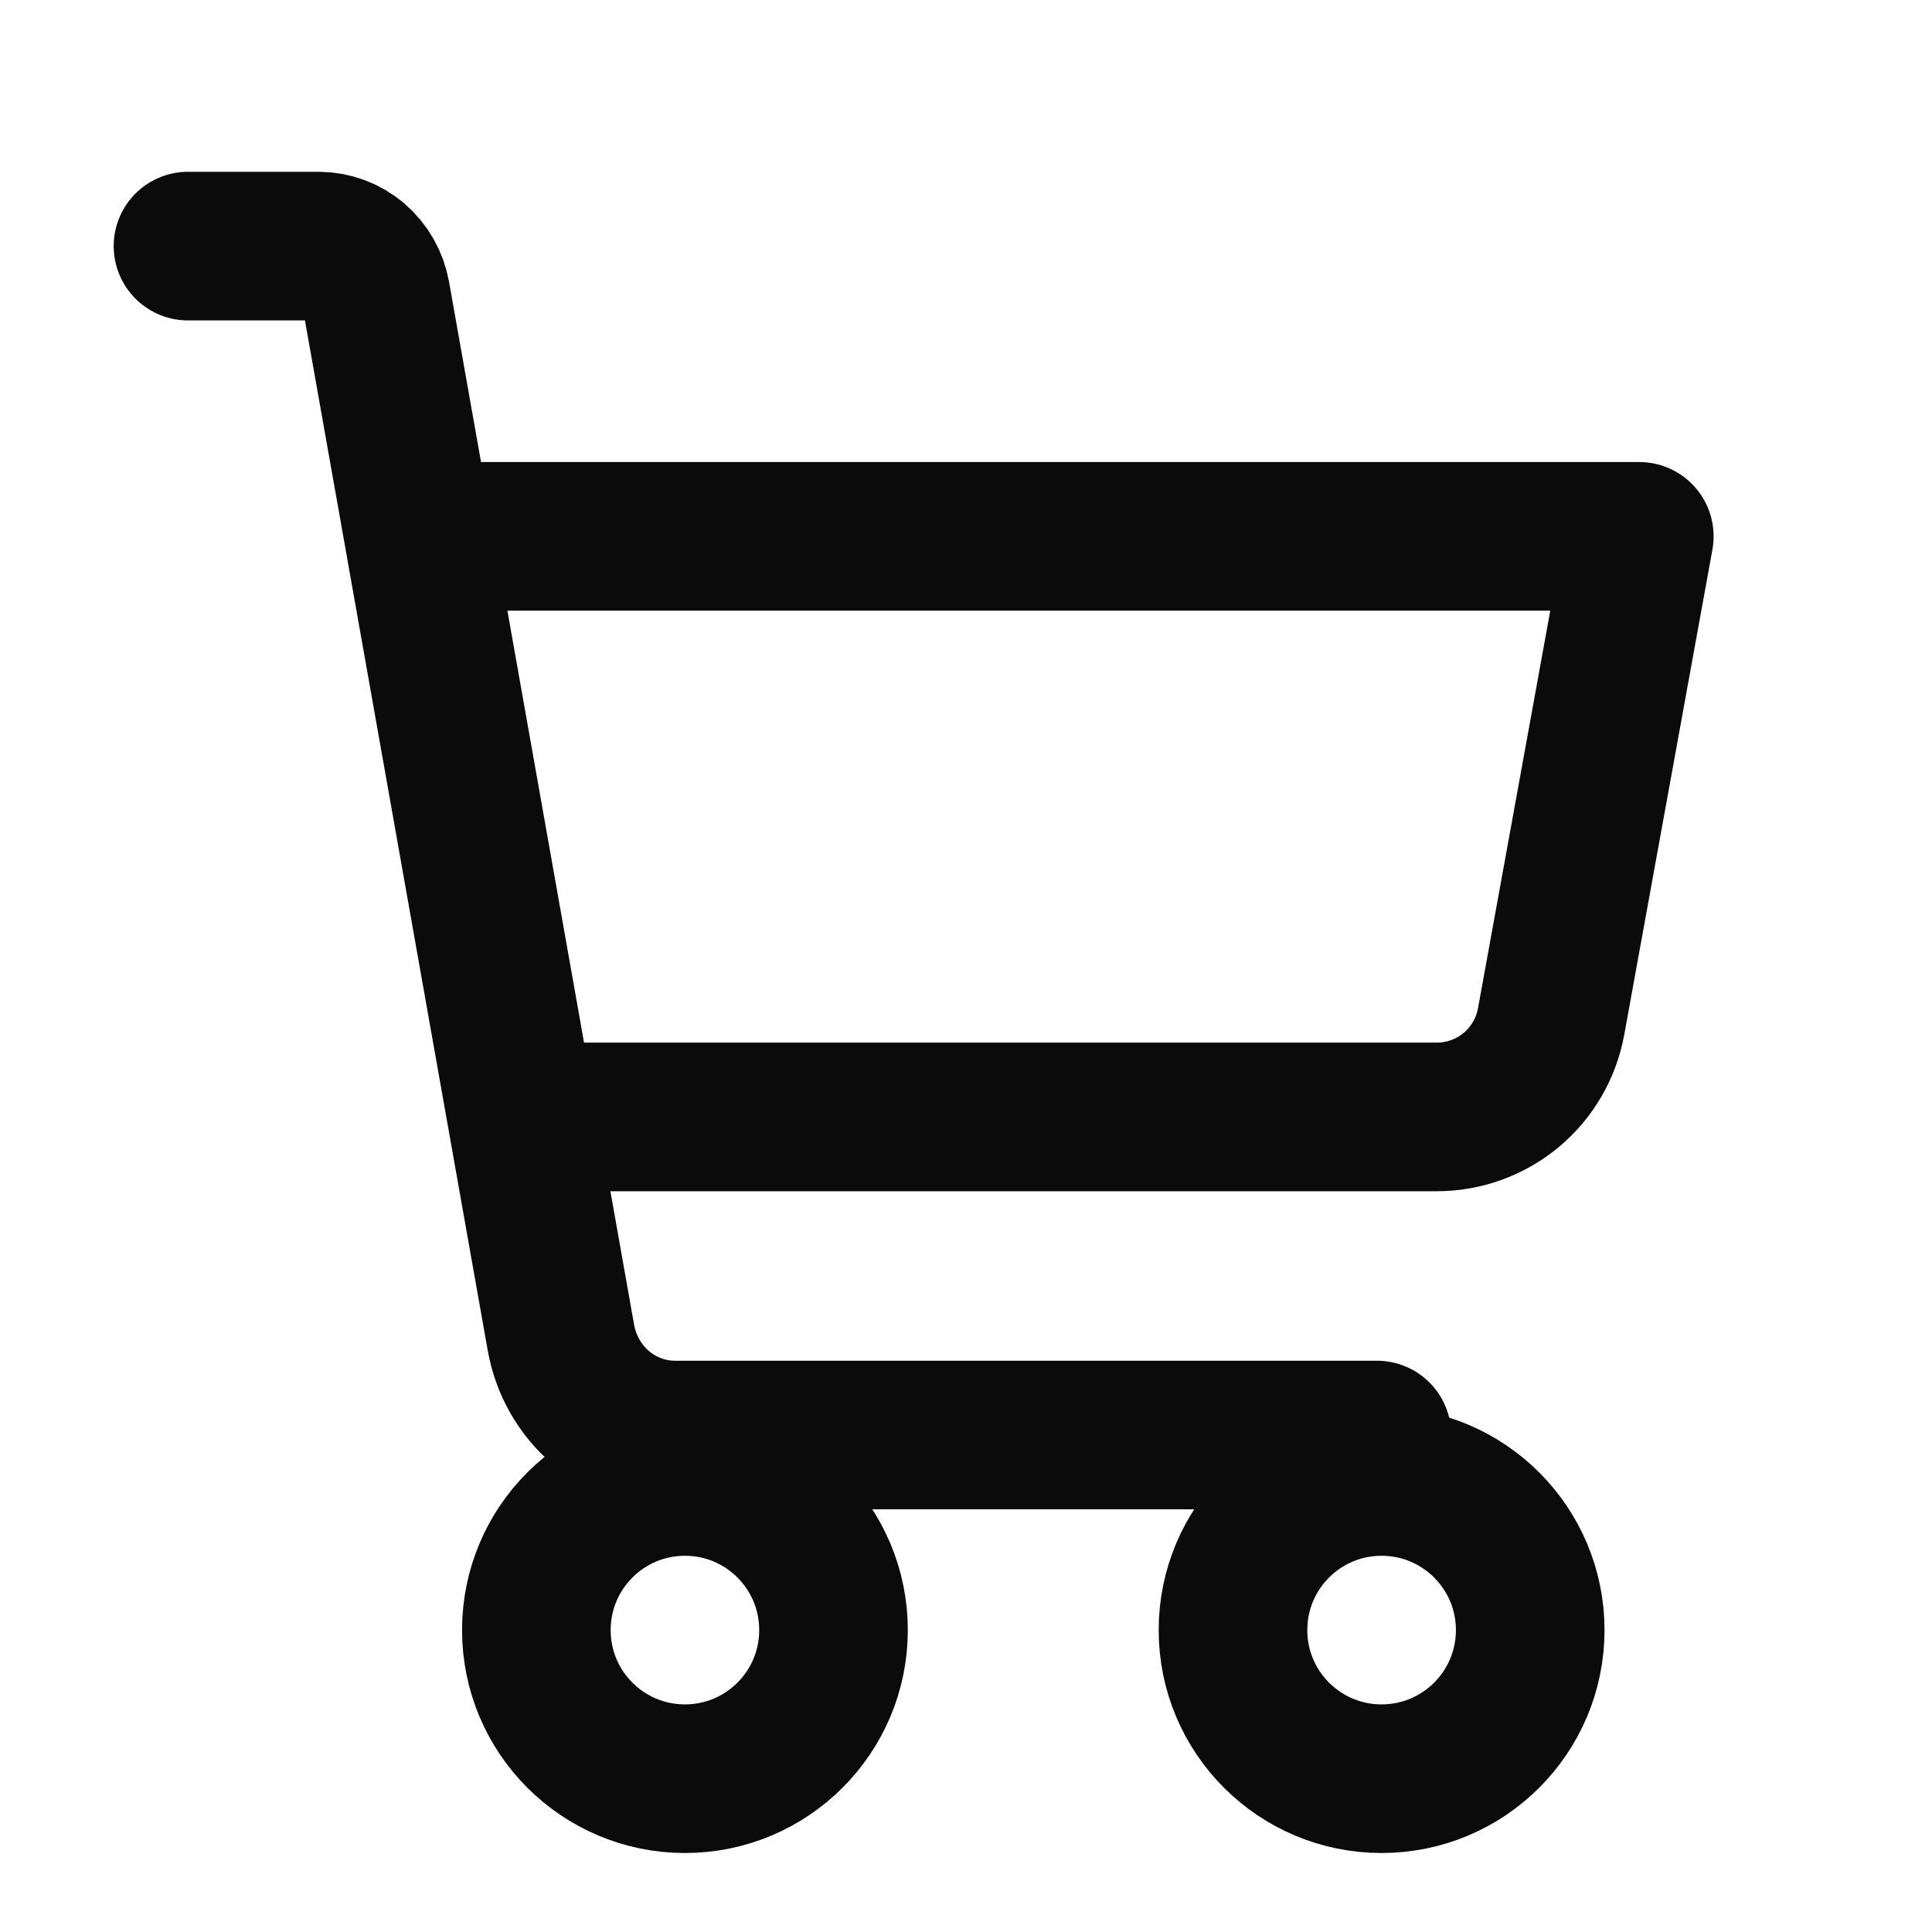
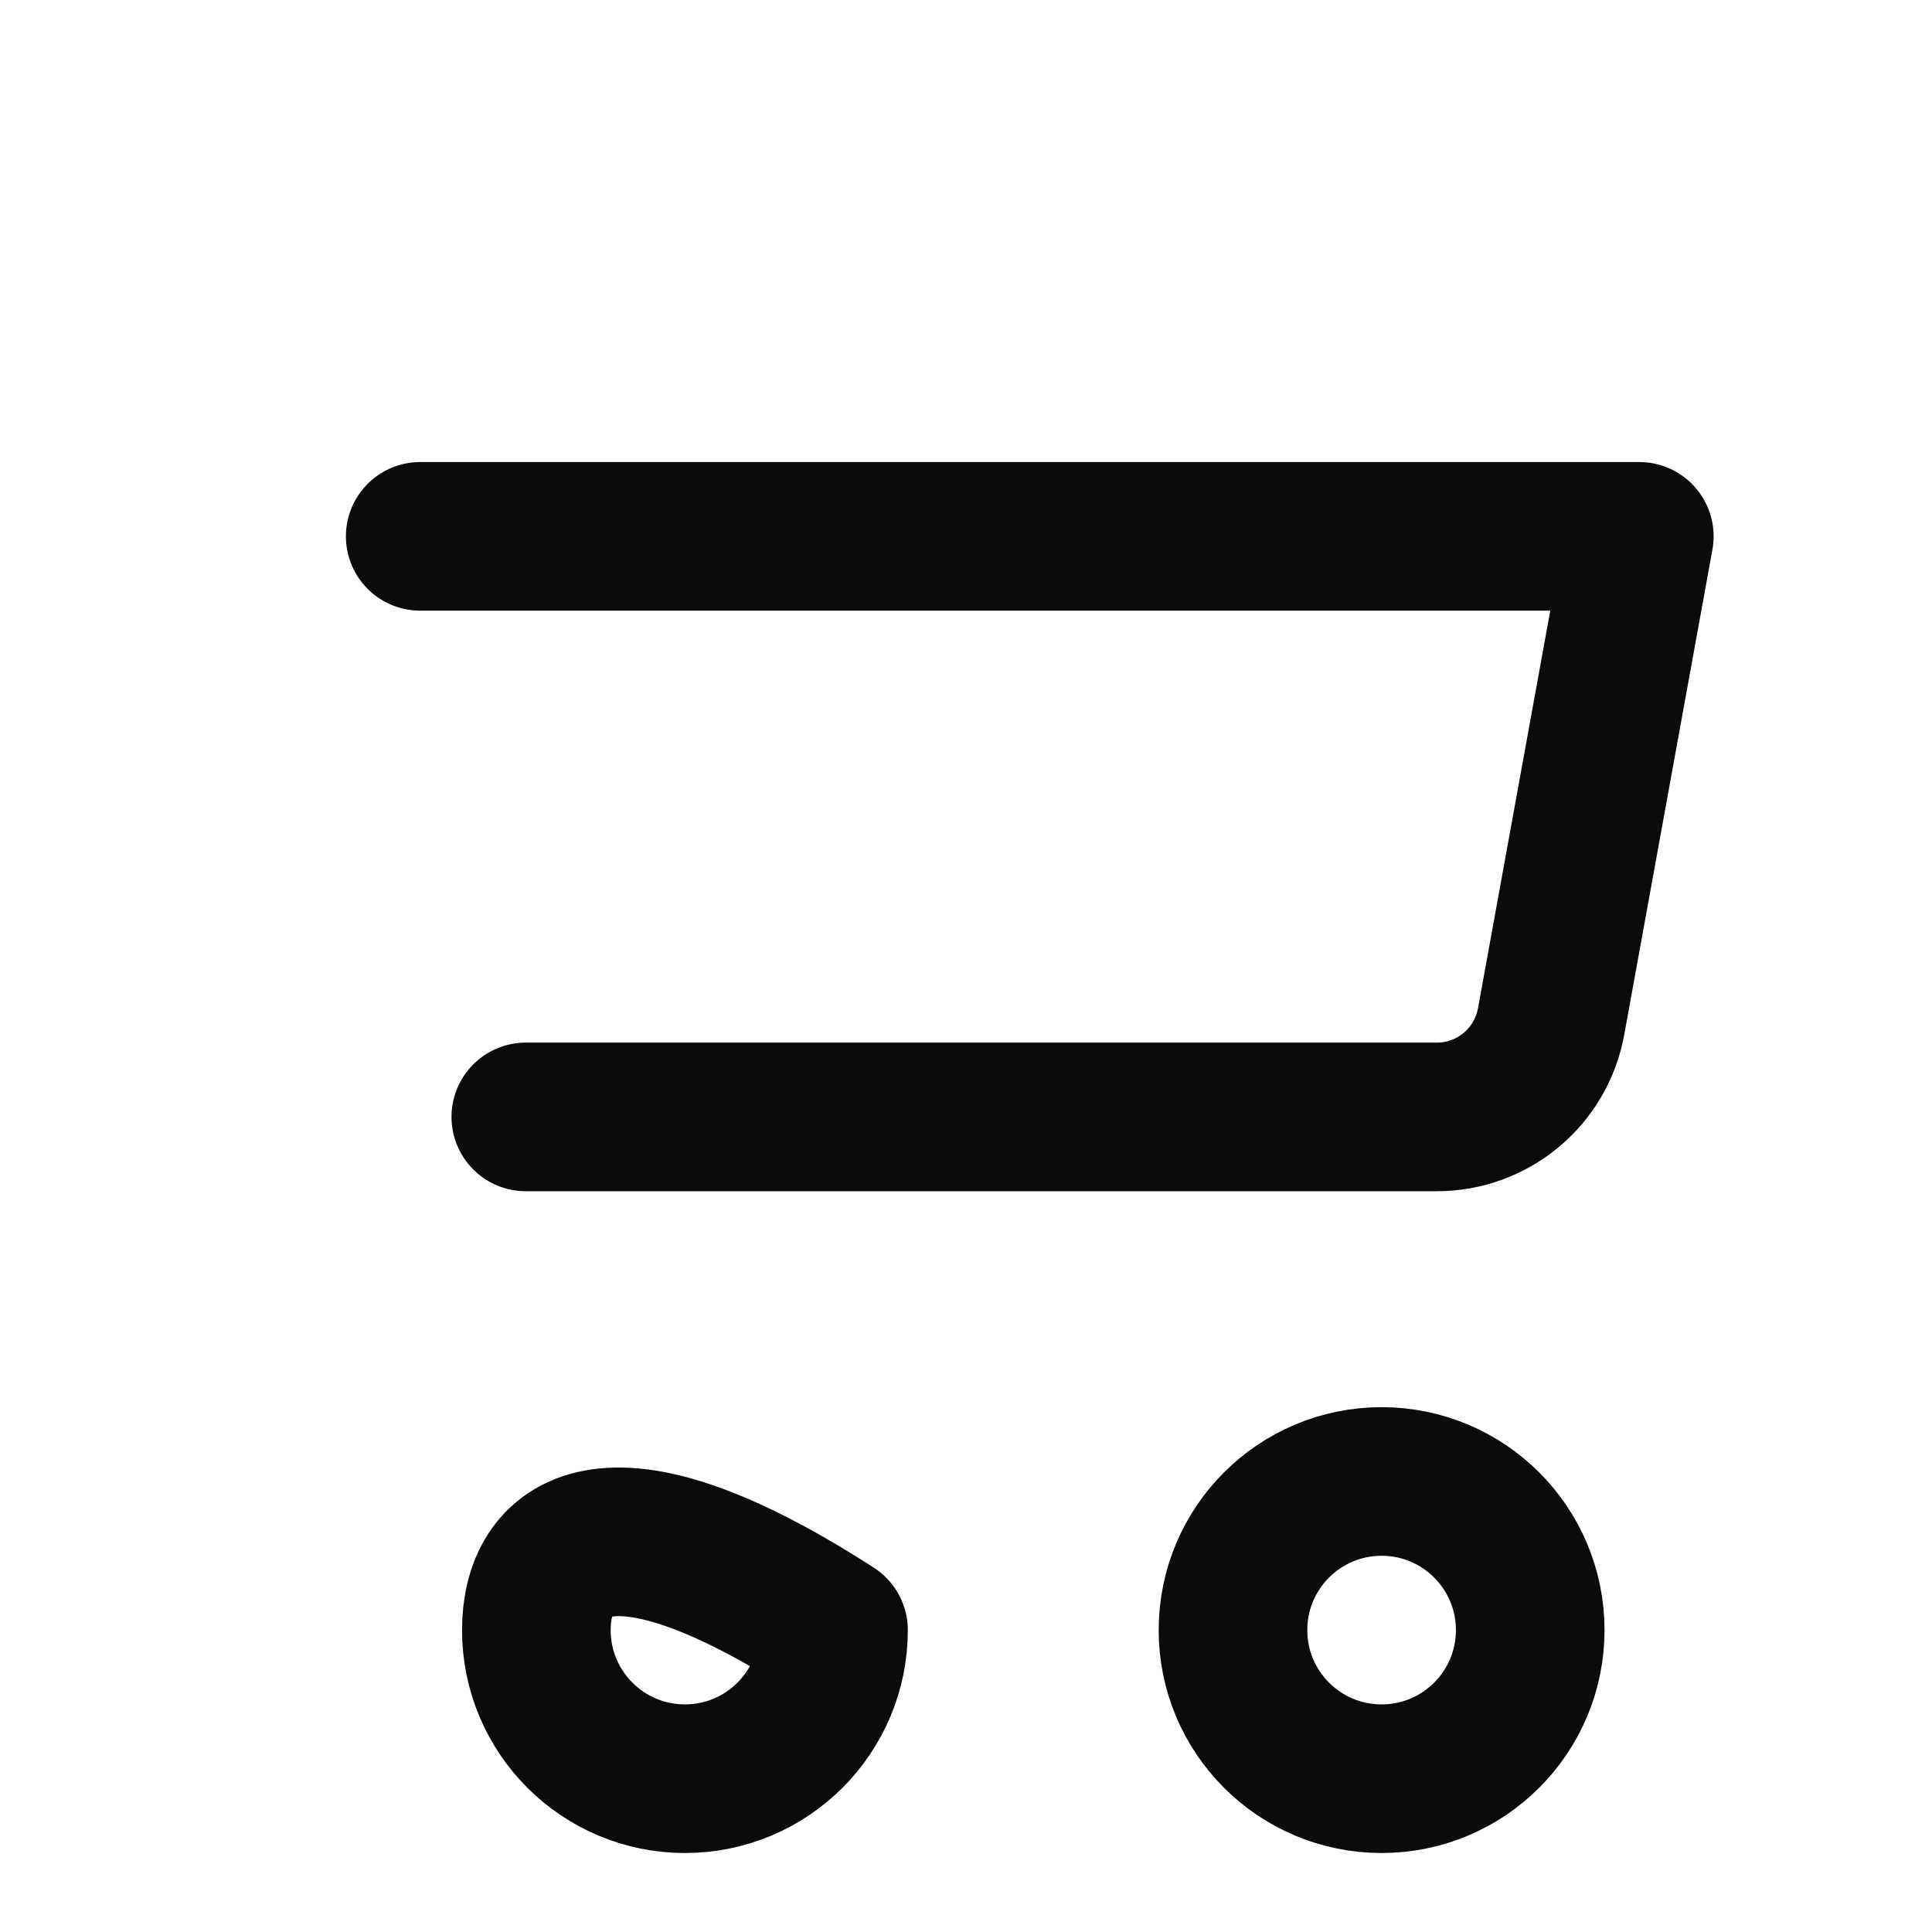
<svg xmlns="http://www.w3.org/2000/svg" width="26" height="26" viewBox="0 0 26 26" fill="none">
  <g id="ShoppingCart" clip-path="url(#clip0_380_1233)">
-     <path id="Vector" d="M18.53 19.312H9.083C8.718 19.312 8.364 19.181 8.083 18.941C7.802 18.701 7.613 18.367 7.548 17.998L5.059 3.97C5.026 3.785 4.931 3.618 4.791 3.498C4.651 3.378 4.474 3.313 4.291 3.312H2.53" stroke="#0B0B0B" stroke-width="2" stroke-linecap="round" stroke-linejoin="round" />
-     <path id="Vector_2" d="M9.218 23.937C10.322 23.937 11.217 23.042 11.217 21.937C11.217 20.832 10.322 19.937 9.218 19.937C8.113 19.937 7.218 20.832 7.218 21.937C7.218 23.042 8.113 23.937 9.218 23.937Z" stroke="#0B0B0B" stroke-width="2" stroke-linecap="round" stroke-linejoin="round" />
+     <path id="Vector_2" d="M9.218 23.937C10.322 23.937 11.217 23.042 11.217 21.937C8.113 19.937 7.218 20.832 7.218 21.937C7.218 23.042 8.113 23.937 9.218 23.937Z" stroke="#0B0B0B" stroke-width="2" stroke-linecap="round" stroke-linejoin="round" />
    <path id="Vector_3" d="M18.593 23.937C19.697 23.937 20.593 23.042 20.593 21.937C20.593 20.832 19.697 19.937 18.593 19.937C17.488 19.937 16.593 20.832 16.593 21.937C16.593 23.042 17.488 23.937 18.593 23.937Z" stroke="#0B0B0B" stroke-width="2" stroke-linecap="round" stroke-linejoin="round" />
    <path id="Vector_4" d="M7.076 15.031H19.337C19.703 15.031 20.057 14.902 20.338 14.668C20.619 14.433 20.808 14.108 20.874 13.748L22.061 7.218H5.655" stroke="#0B0B0B" stroke-width="2" stroke-linecap="round" stroke-linejoin="round" />
  </g>
  <defs>
    <clipPath id="clip0_380_1233">
      <rect width="25" height="25" fill="white" transform="translate(0.915 0.969)" />
    </clipPath>
  </defs>
</svg>